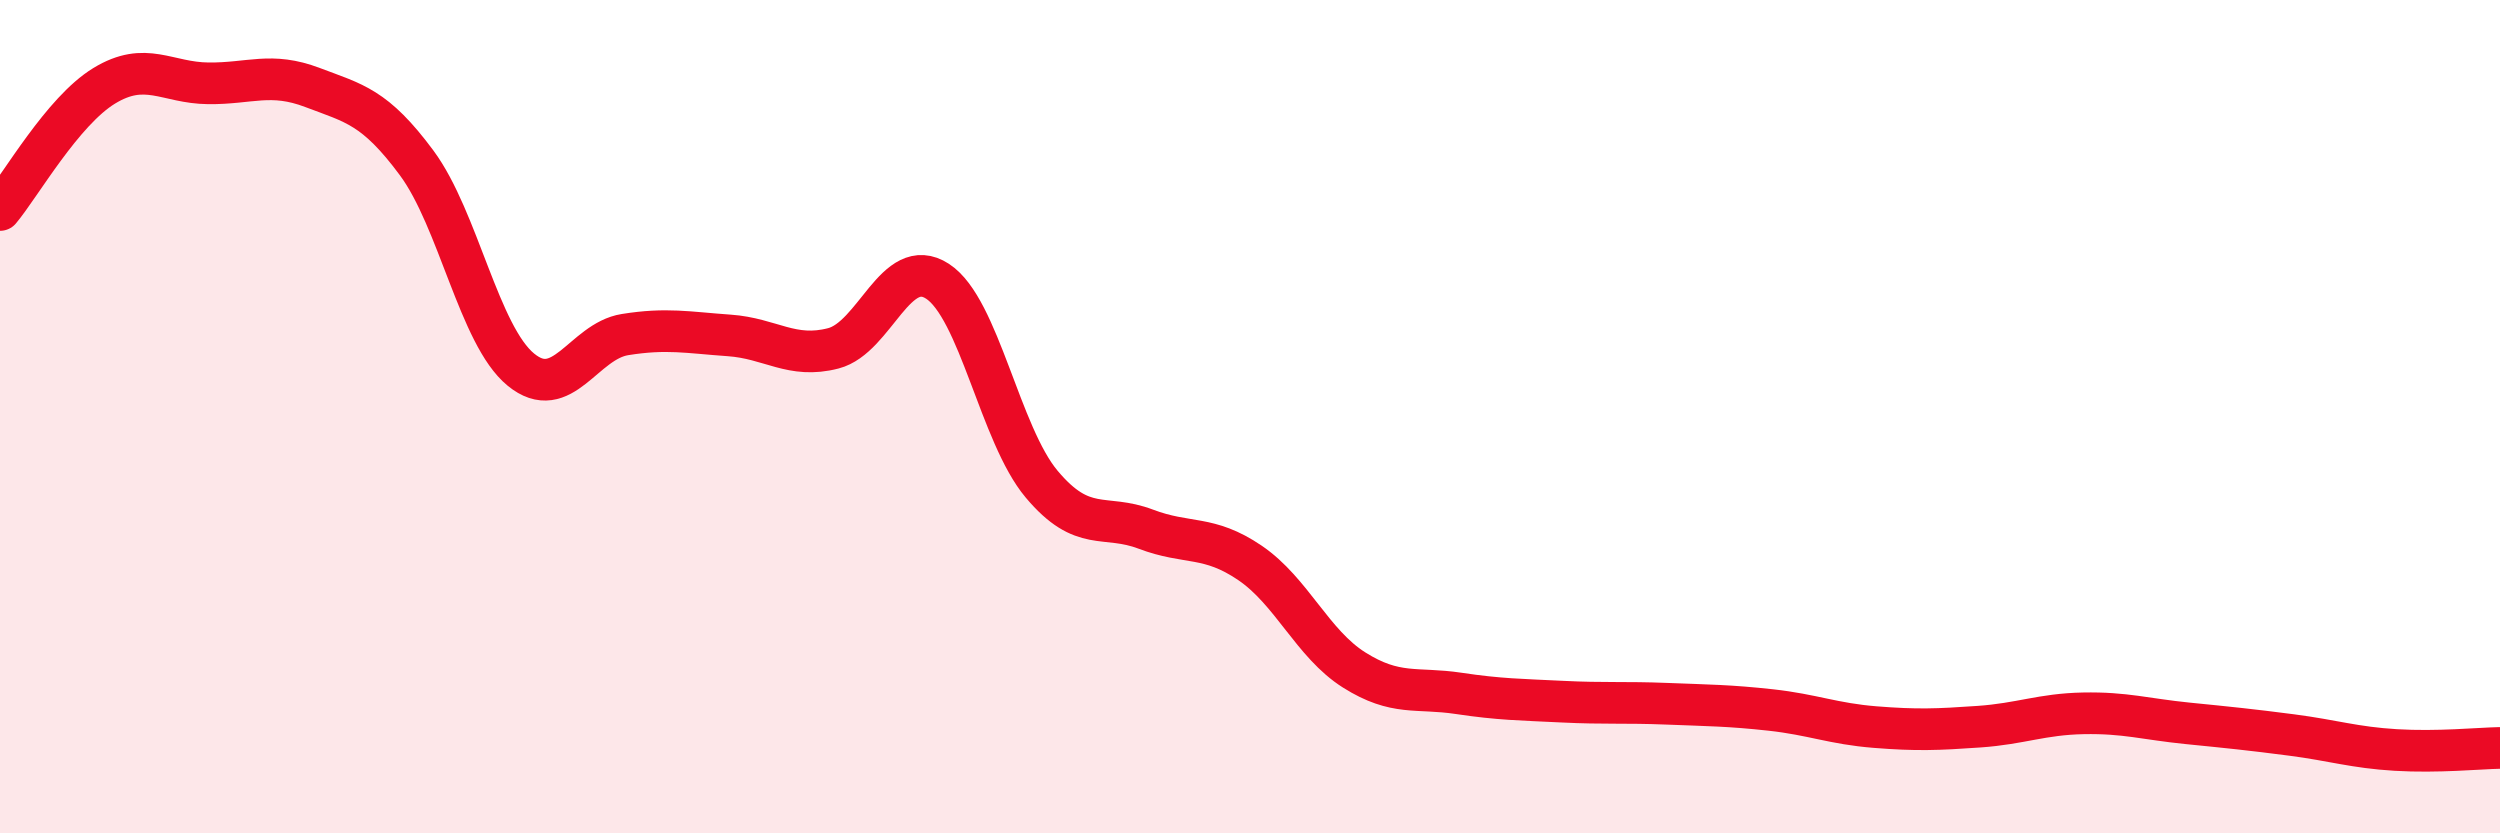
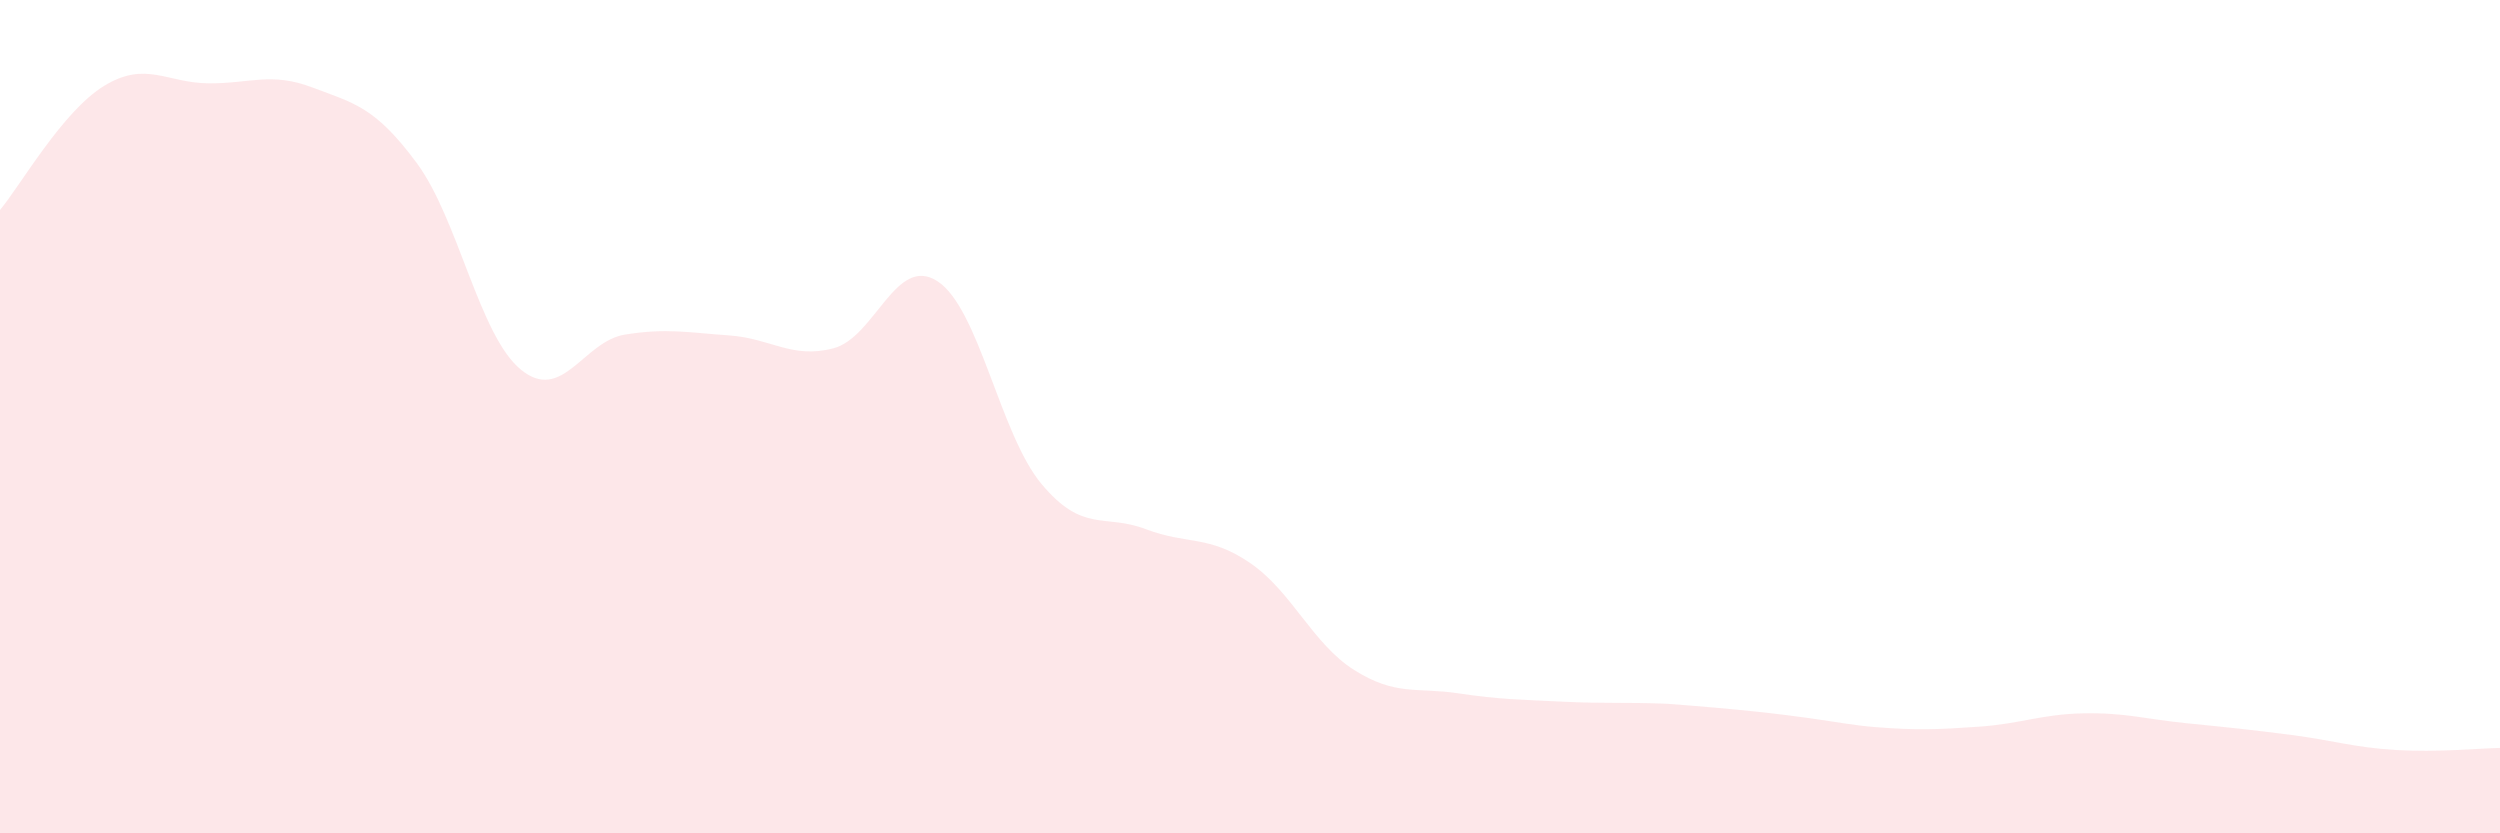
<svg xmlns="http://www.w3.org/2000/svg" width="60" height="20" viewBox="0 0 60 20">
-   <path d="M 0,5.04 C 0.5,4.44 1.5,2.67 2.5,2.06 C 3.5,1.45 4,1.99 5,2 C 6,2.01 6.5,1.72 7.5,2.1 C 8.5,2.48 9,2.56 10,3.91 C 11,5.26 11.5,8.05 12.5,8.87 C 13.5,9.69 14,8.19 15,8.03 C 16,7.87 16.5,7.98 17.5,8.05 C 18.5,8.12 19,8.62 20,8.36 C 21,8.1 21.5,6.1 22.5,6.75 C 23.5,7.4 24,10.43 25,11.62 C 26,12.81 26.5,12.32 27.5,12.7 C 28.5,13.08 29,12.83 30,13.51 C 31,14.19 31.5,15.45 32.5,16.08 C 33.5,16.71 34,16.49 35,16.64 C 36,16.79 36.5,16.79 37.5,16.84 C 38.5,16.89 39,16.85 40,16.89 C 41,16.93 41.5,16.93 42.5,17.04 C 43.5,17.15 44,17.37 45,17.45 C 46,17.53 46.5,17.51 47.5,17.44 C 48.5,17.37 49,17.14 50,17.12 C 51,17.1 51.5,17.26 52.5,17.36 C 53.5,17.46 54,17.51 55,17.64 C 56,17.77 56.5,17.94 57.5,18 C 58.5,18.06 59.5,17.96 60,17.95L60 20L0 20Z" fill="#EB0A25" opacity="0.1" stroke-linecap="round" stroke-linejoin="round" />
-   <path d="M 0,5.04 C 0.5,4.44 1.5,2.67 2.5,2.06 C 3.5,1.45 4,1.99 5,2 C 6,2.01 6.5,1.72 7.5,2.1 C 8.5,2.48 9,2.56 10,3.91 C 11,5.26 11.5,8.05 12.5,8.87 C 13.5,9.69 14,8.19 15,8.03 C 16,7.87 16.5,7.98 17.5,8.05 C 18.5,8.12 19,8.62 20,8.36 C 21,8.1 21.5,6.1 22.5,6.75 C 23.5,7.4 24,10.43 25,11.62 C 26,12.81 26.5,12.32 27.5,12.7 C 28.5,13.08 29,12.83 30,13.51 C 31,14.19 31.5,15.45 32.5,16.08 C 33.5,16.71 34,16.49 35,16.64 C 36,16.79 36.5,16.79 37.5,16.84 C 38.5,16.89 39,16.85 40,16.89 C 41,16.93 41.5,16.93 42.5,17.04 C 43.5,17.15 44,17.37 45,17.45 C 46,17.53 46.5,17.51 47.5,17.44 C 48.5,17.37 49,17.14 50,17.12 C 51,17.1 51.5,17.26 52.5,17.36 C 53.5,17.46 54,17.51 55,17.64 C 56,17.77 56.5,17.94 57.5,18 C 58.5,18.06 59.5,17.96 60,17.95" stroke="#EB0A25" stroke-width="1" fill="none" stroke-linecap="round" stroke-linejoin="round" />
+   <path d="M 0,5.04 C 0.5,4.44 1.5,2.67 2.5,2.06 C 3.5,1.45 4,1.99 5,2 C 6,2.01 6.5,1.72 7.5,2.1 C 8.5,2.48 9,2.56 10,3.91 C 11,5.26 11.5,8.05 12.5,8.87 C 13.5,9.69 14,8.19 15,8.03 C 16,7.87 16.5,7.98 17.5,8.05 C 18.5,8.12 19,8.62 20,8.36 C 21,8.1 21.5,6.1 22.5,6.75 C 23.5,7.4 24,10.43 25,11.62 C 26,12.81 26.5,12.32 27.5,12.7 C 28.5,13.08 29,12.83 30,13.51 C 31,14.19 31.5,15.45 32.5,16.08 C 33.5,16.71 34,16.49 35,16.64 C 36,16.79 36.5,16.79 37.5,16.84 C 38.5,16.89 39,16.85 40,16.89 C 43.5,17.15 44,17.37 45,17.45 C 46,17.53 46.5,17.51 47.5,17.44 C 48.5,17.37 49,17.14 50,17.12 C 51,17.1 51.5,17.26 52.5,17.36 C 53.5,17.46 54,17.51 55,17.64 C 56,17.77 56.5,17.94 57.5,18 C 58.5,18.06 59.5,17.96 60,17.95L60 20L0 20Z" fill="#EB0A25" opacity="0.1" stroke-linecap="round" stroke-linejoin="round" />
</svg>